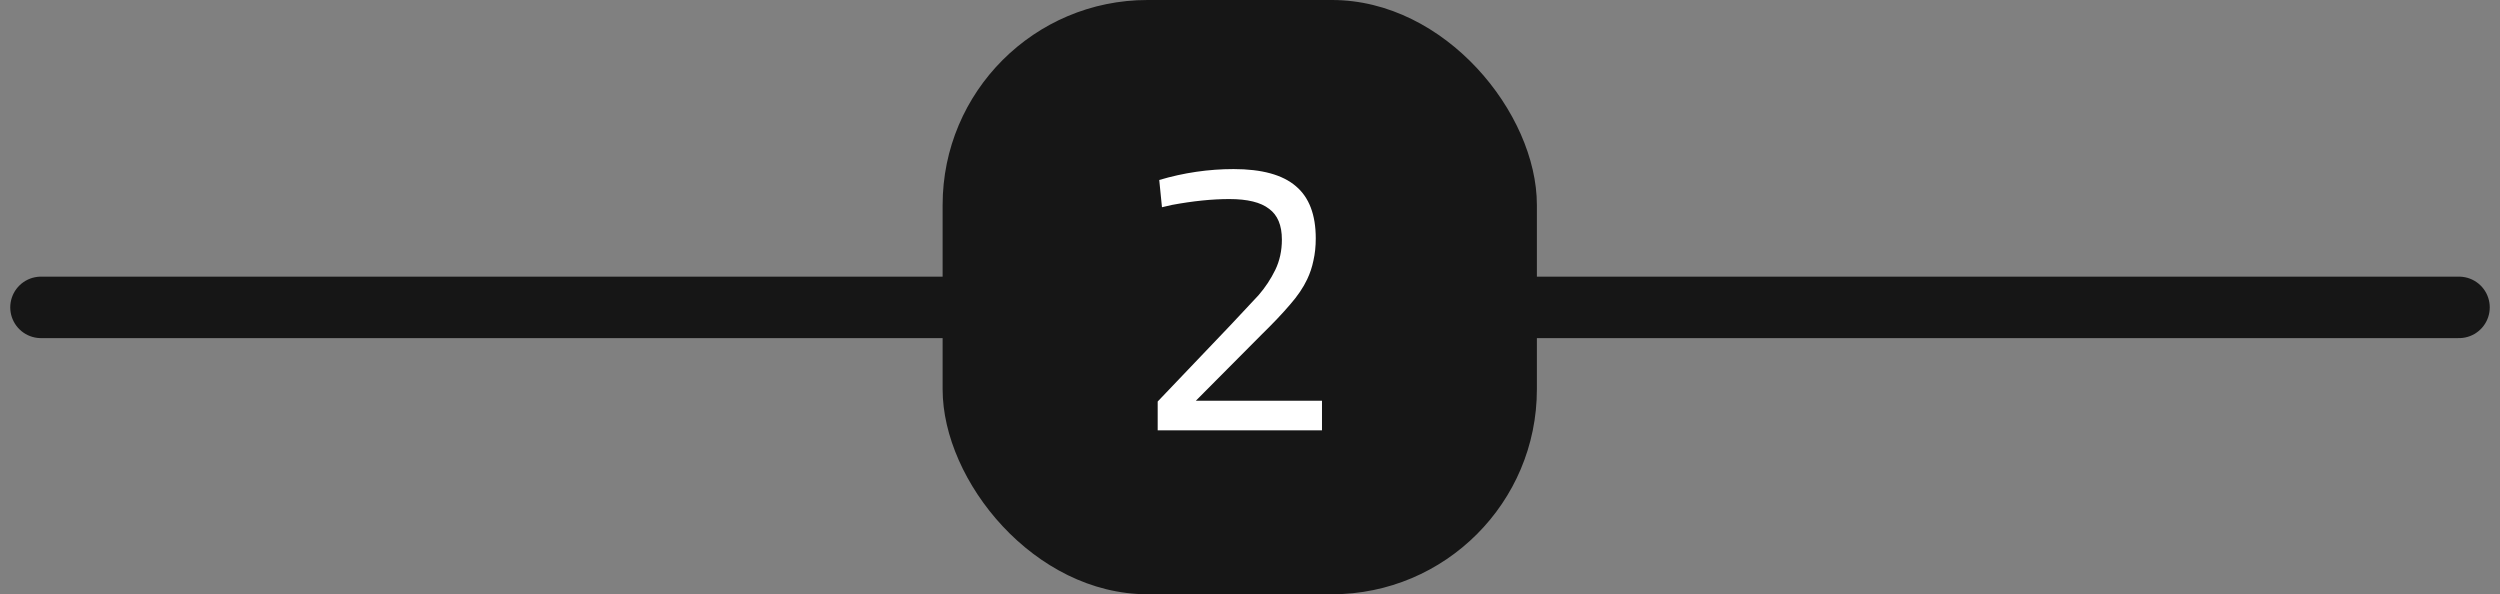
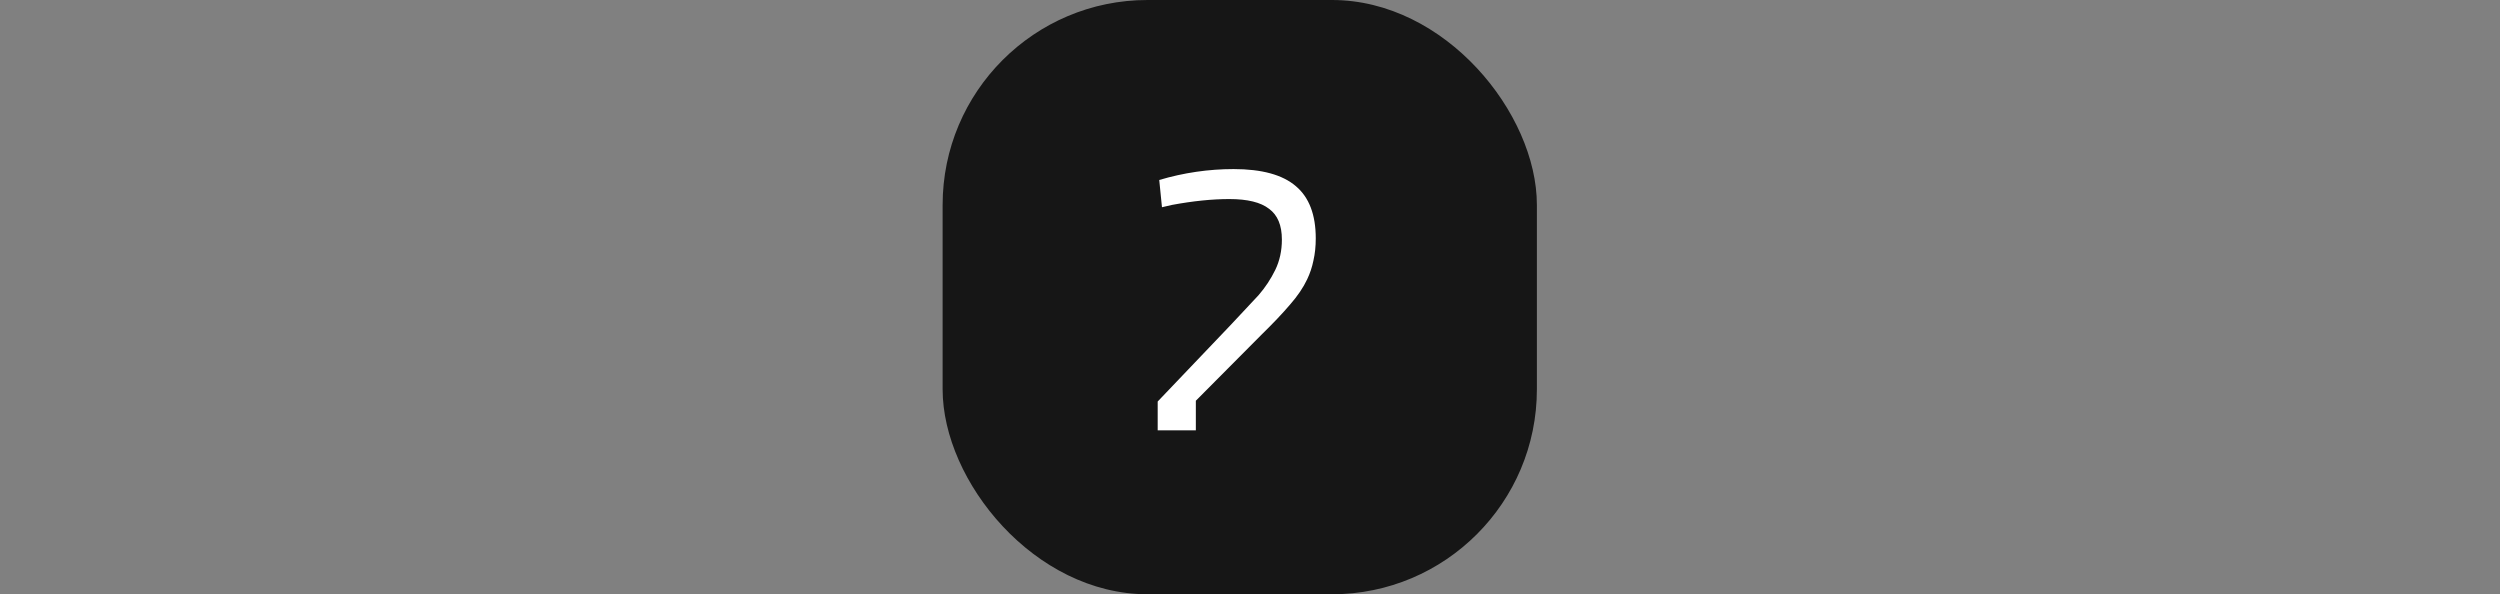
<svg xmlns="http://www.w3.org/2000/svg" width="122" height="29" viewBox="0 0 122 29" fill="none">
  <rect x="0" y="0" width="122" height="29" fill="#808080" stroke="none" />
-   <path d="M2 15H120" stroke="#161616" stroke-width="3" stroke-linecap="round" />
  <rect x="46" width="29" height="29" rx="10" fill="#161616" />
-   <path d="M56.495 19.594L60.029 15.889L61.416 14.407C61.745 14.027 62.017 13.615 62.233 13.172C62.448 12.729 62.556 12.235 62.556 11.69C62.556 10.993 62.347 10.493 61.929 10.189C61.523 9.872 60.877 9.714 59.991 9.714C59.155 9.714 58.224 9.809 57.198 9.999L56.704 10.113L56.571 8.783C57.166 8.606 57.768 8.473 58.376 8.384C58.984 8.295 59.592 8.251 60.2 8.251C61.58 8.251 62.594 8.53 63.24 9.087C63.886 9.632 64.209 10.48 64.209 11.633C64.209 12.026 64.171 12.387 64.095 12.716C64.031 13.033 63.93 13.337 63.791 13.628C63.601 14.033 63.322 14.445 62.955 14.863C62.6 15.281 62.138 15.769 61.568 16.326L58.357 19.556H64.513V21H56.495V19.594Z" fill="white" />
+   <path d="M56.495 19.594L60.029 15.889L61.416 14.407C61.745 14.027 62.017 13.615 62.233 13.172C62.448 12.729 62.556 12.235 62.556 11.69C62.556 10.993 62.347 10.493 61.929 10.189C61.523 9.872 60.877 9.714 59.991 9.714C59.155 9.714 58.224 9.809 57.198 9.999L56.704 10.113L56.571 8.783C57.166 8.606 57.768 8.473 58.376 8.384C58.984 8.295 59.592 8.251 60.2 8.251C61.58 8.251 62.594 8.53 63.24 9.087C63.886 9.632 64.209 10.48 64.209 11.633C64.209 12.026 64.171 12.387 64.095 12.716C64.031 13.033 63.93 13.337 63.791 13.628C63.601 14.033 63.322 14.445 62.955 14.863C62.6 15.281 62.138 15.769 61.568 16.326L58.357 19.556V21H56.495V19.594Z" fill="white" />
</svg>